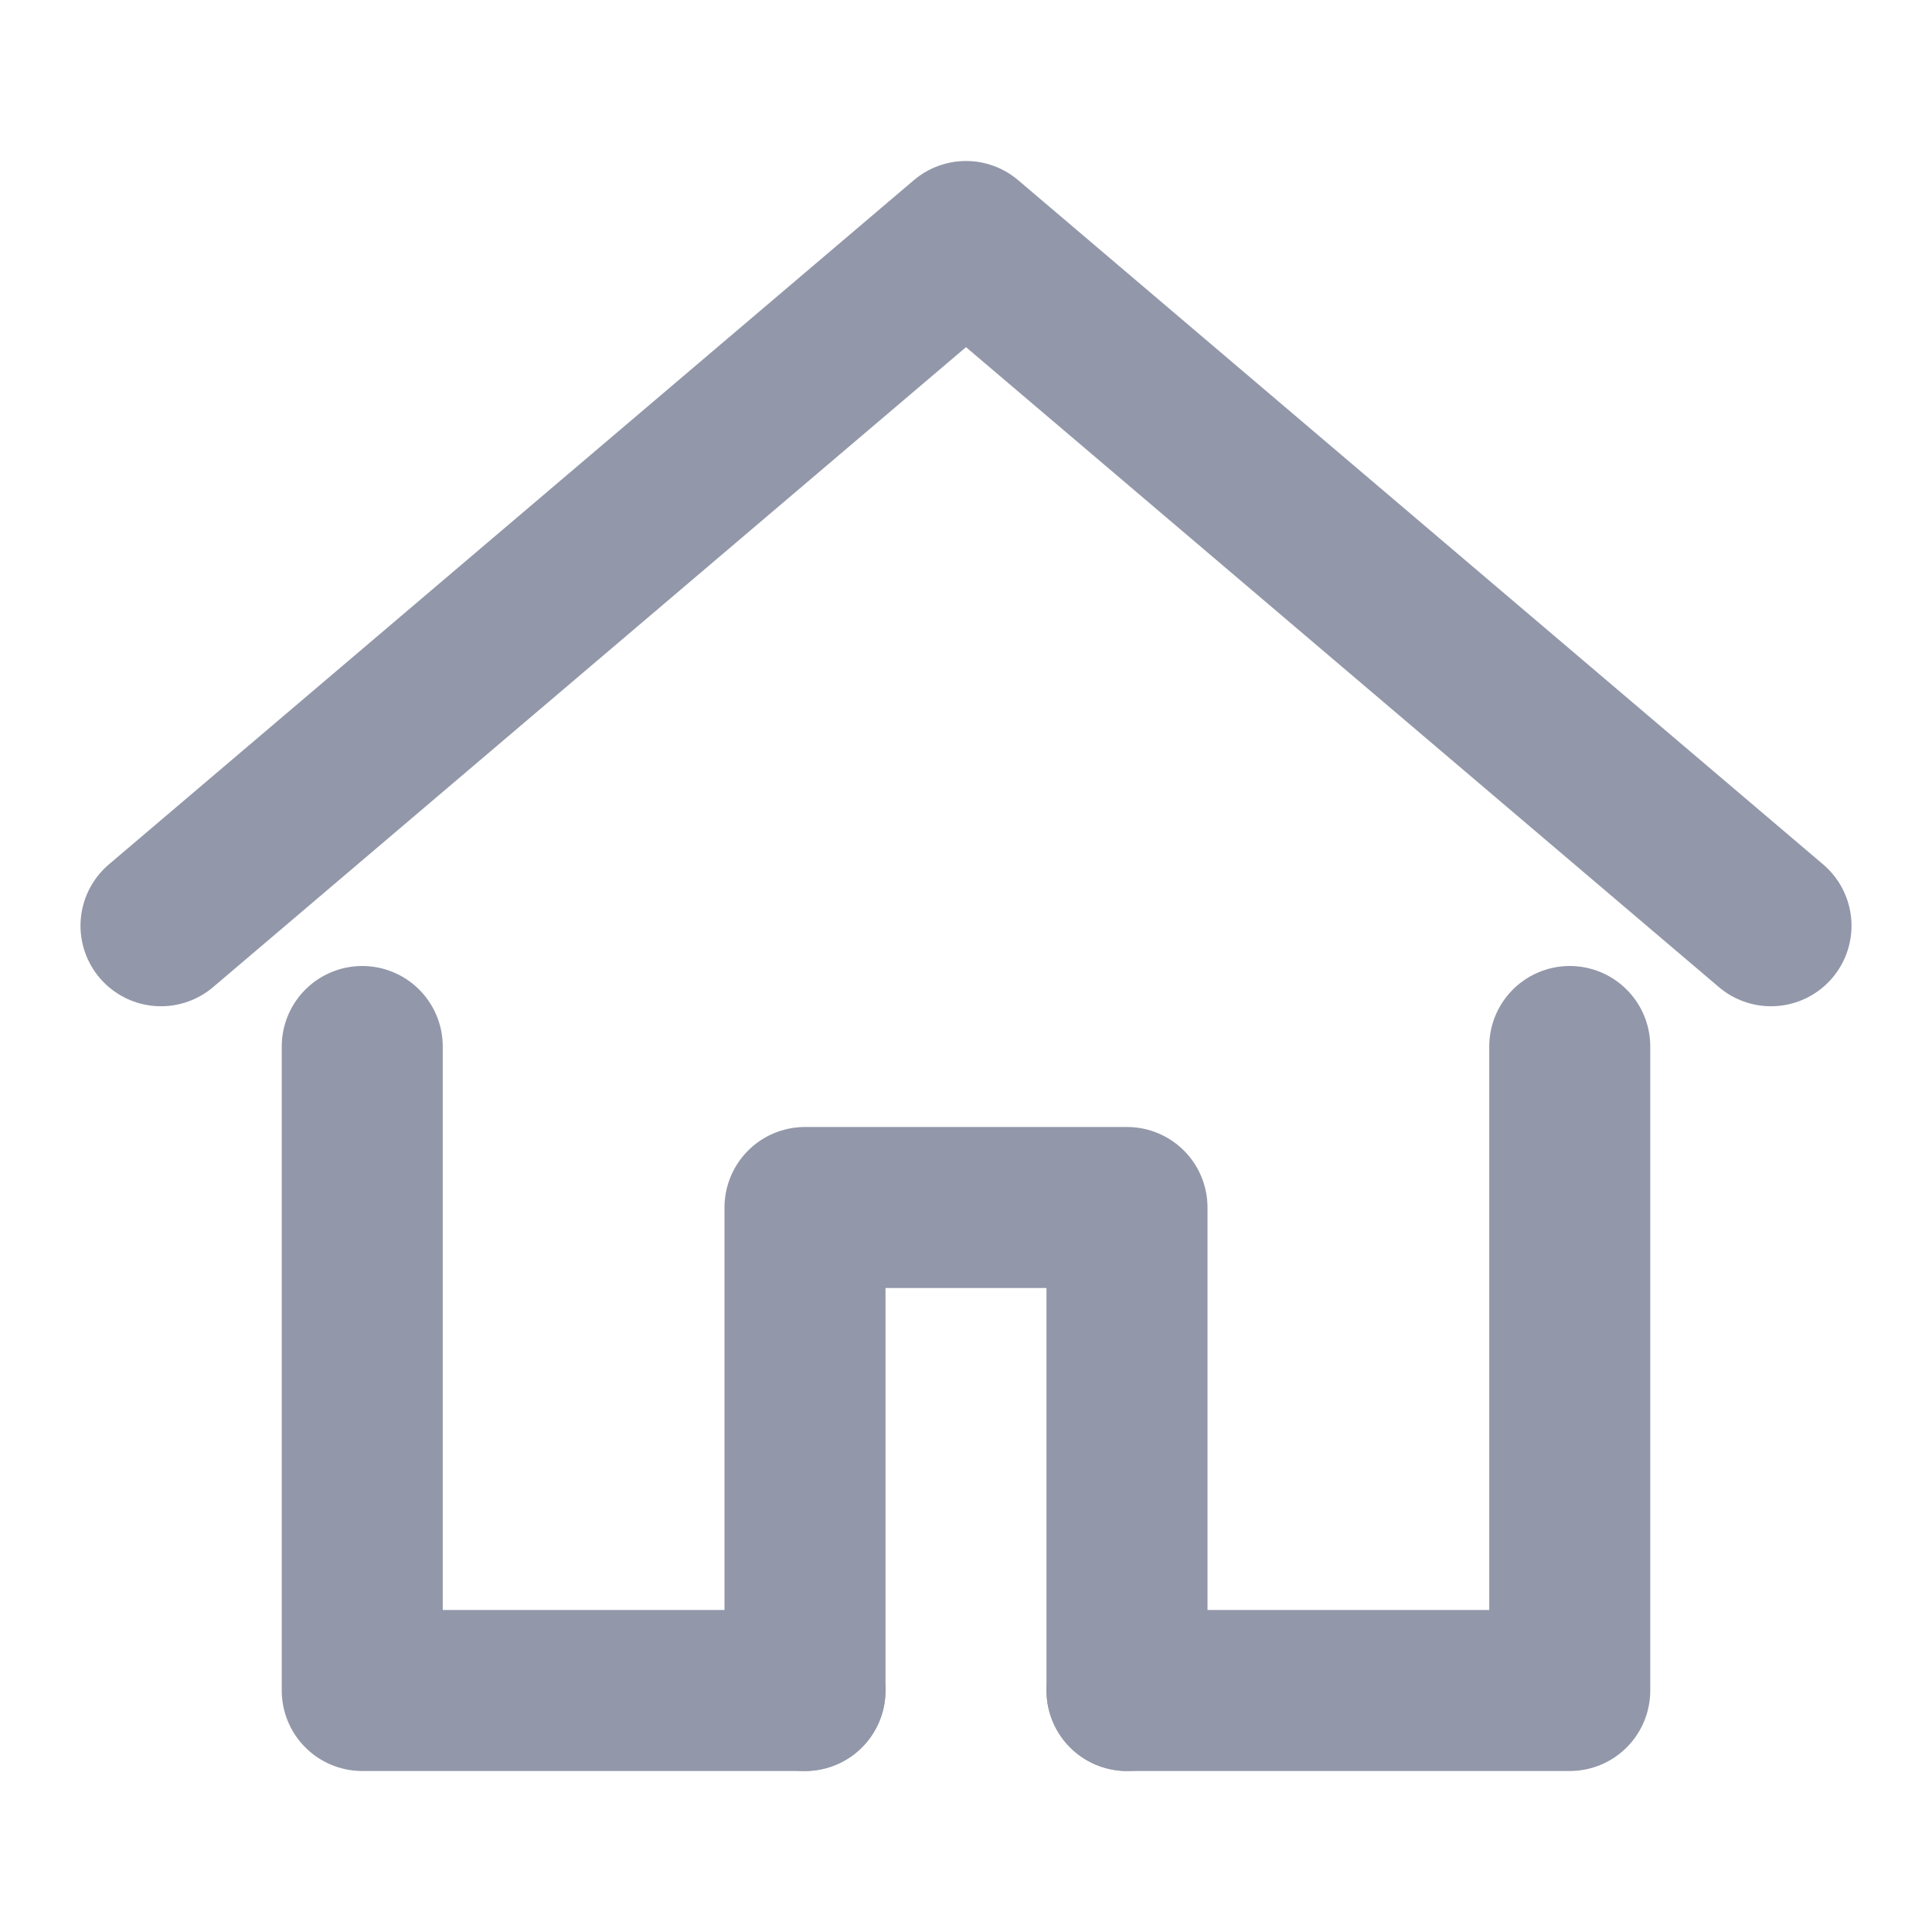
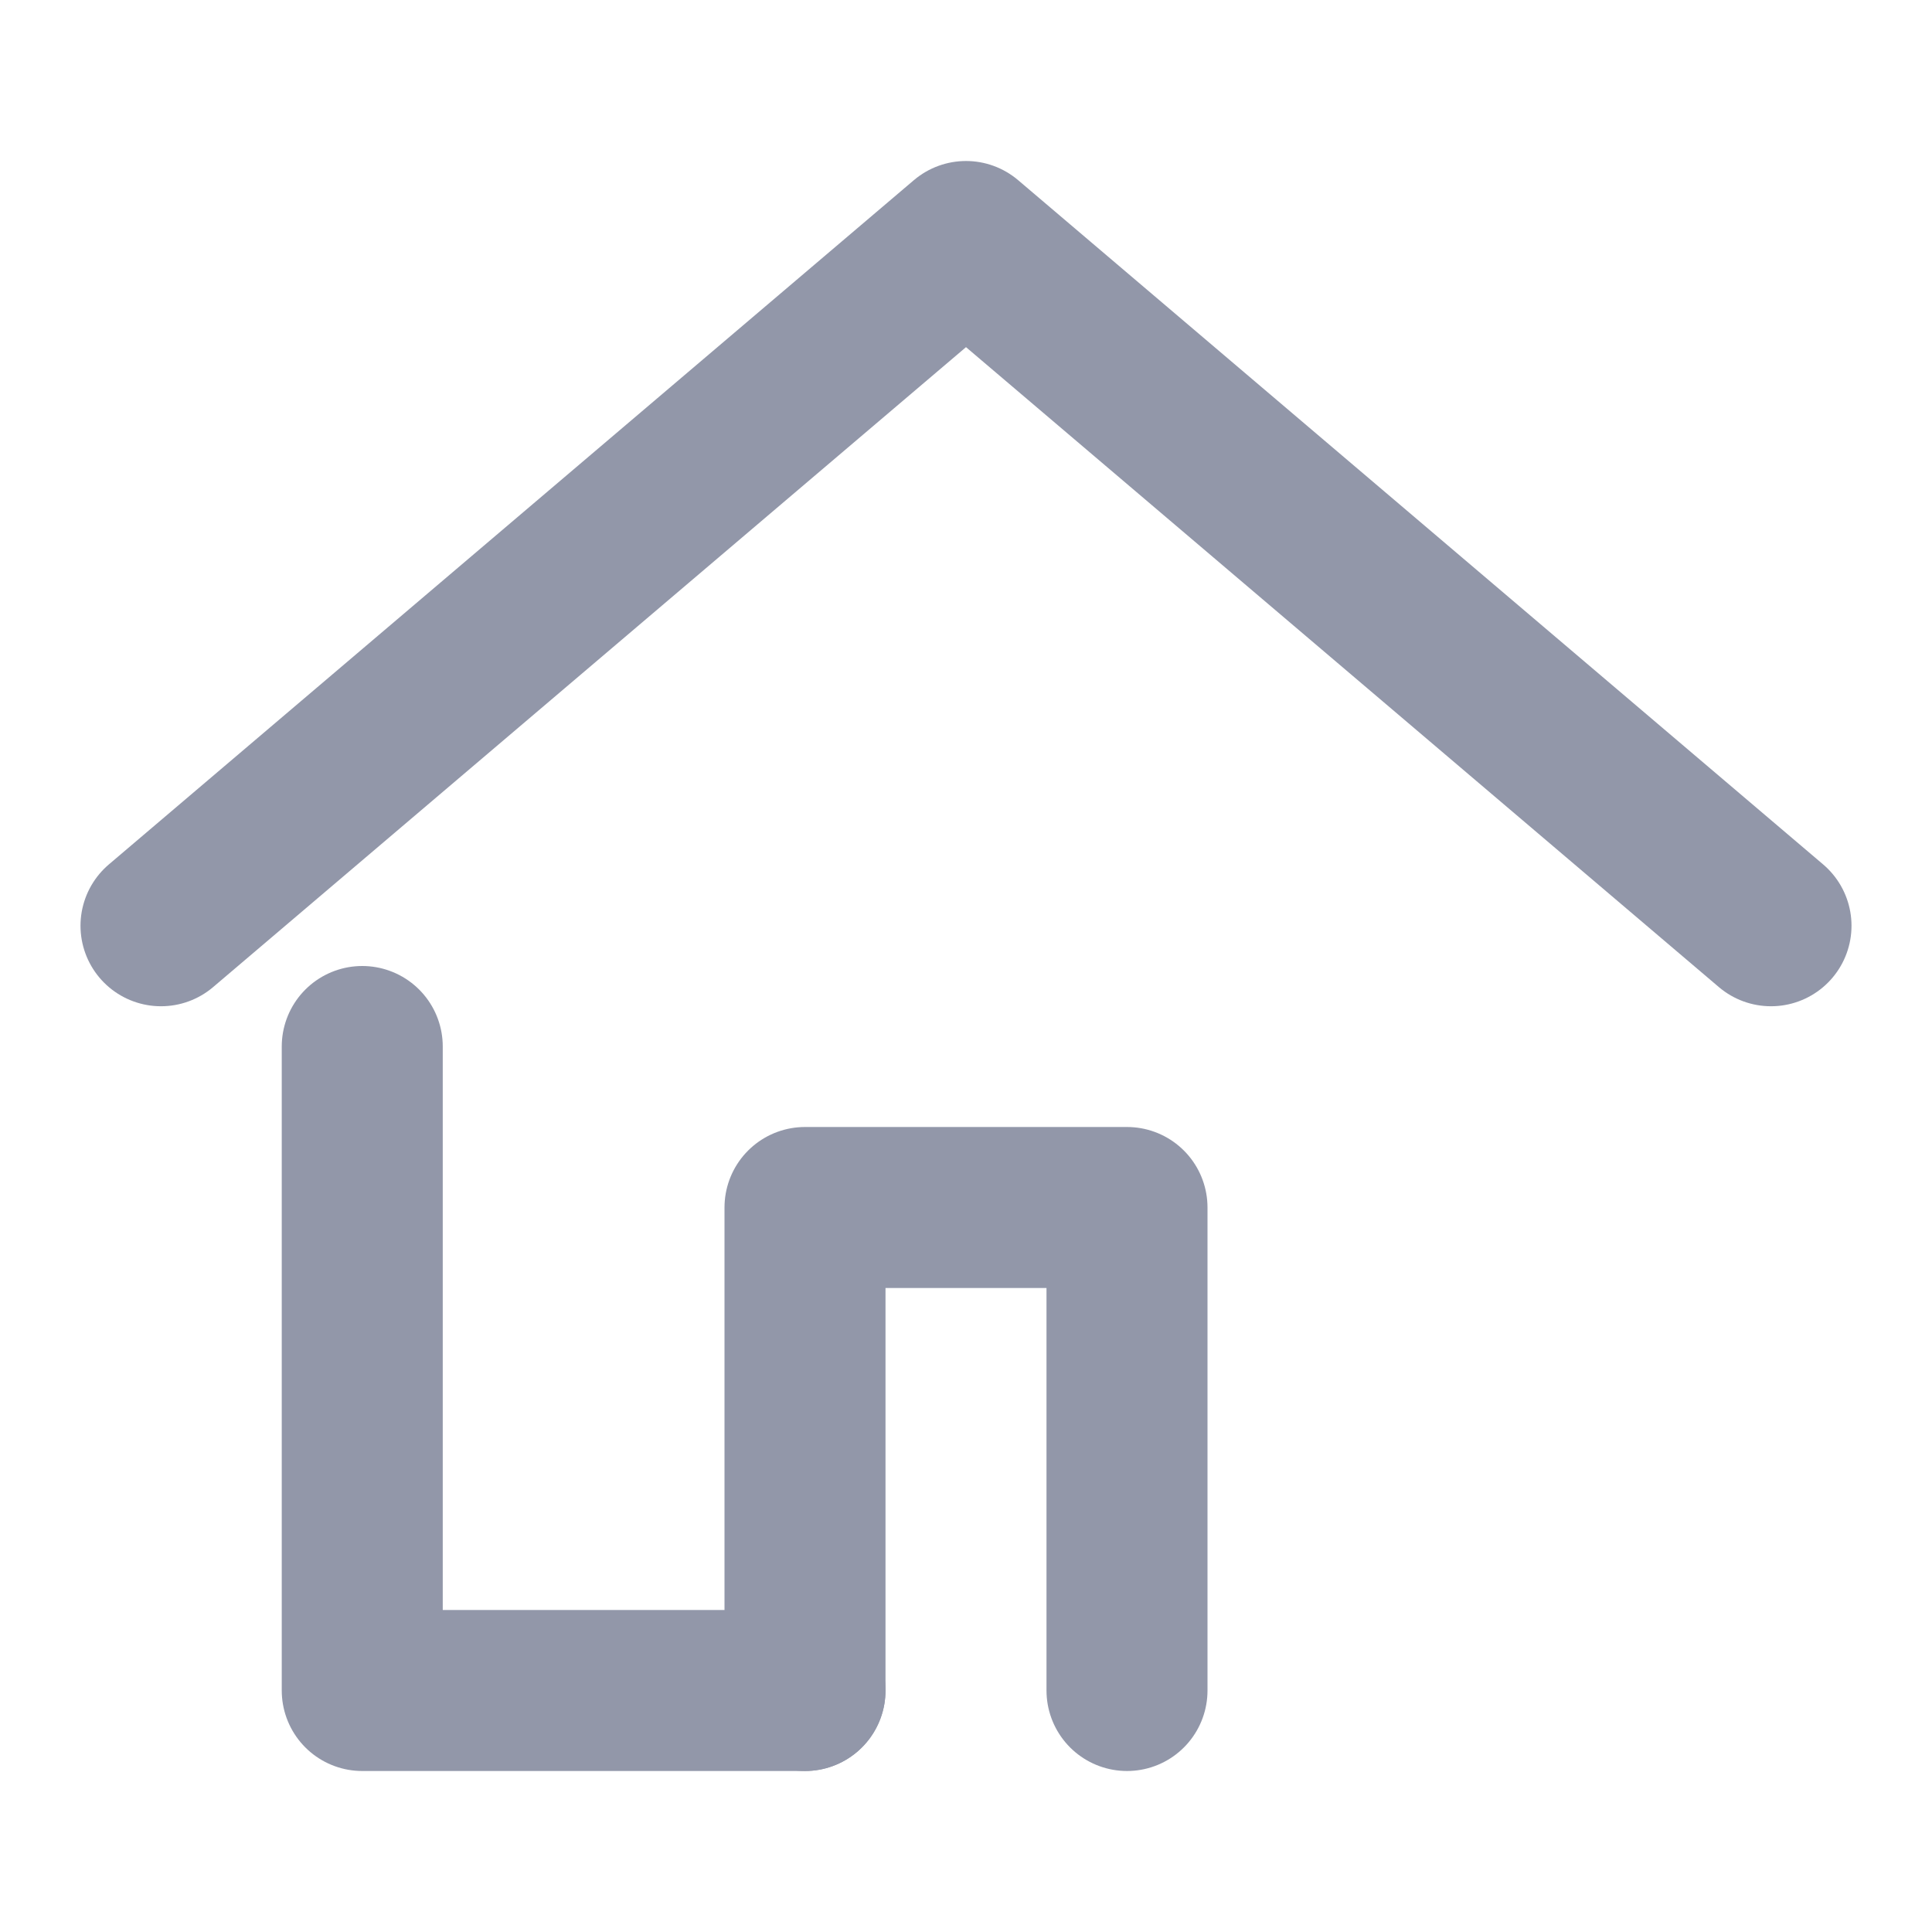
<svg xmlns="http://www.w3.org/2000/svg" width="24" height="24" viewBox="0 0 24 24" fill="none">
  <path d="M2 11.5L12 3L22 11.5" stroke="#9297A9" stroke-width="2" stroke-linecap="round" stroke-linejoin="round" />
-   <path d="M14 21H19.5V13" stroke="#9297A9" stroke-width="2" stroke-linecap="round" stroke-linejoin="round" />
  <path d="M4.5 13V21H10" stroke="#9297A9" stroke-width="2" stroke-linecap="round" stroke-linejoin="round" />
  <path d="M10 21V15H14V21" stroke="#9297A9" stroke-width="2" stroke-linecap="round" stroke-linejoin="round" />
</svg>